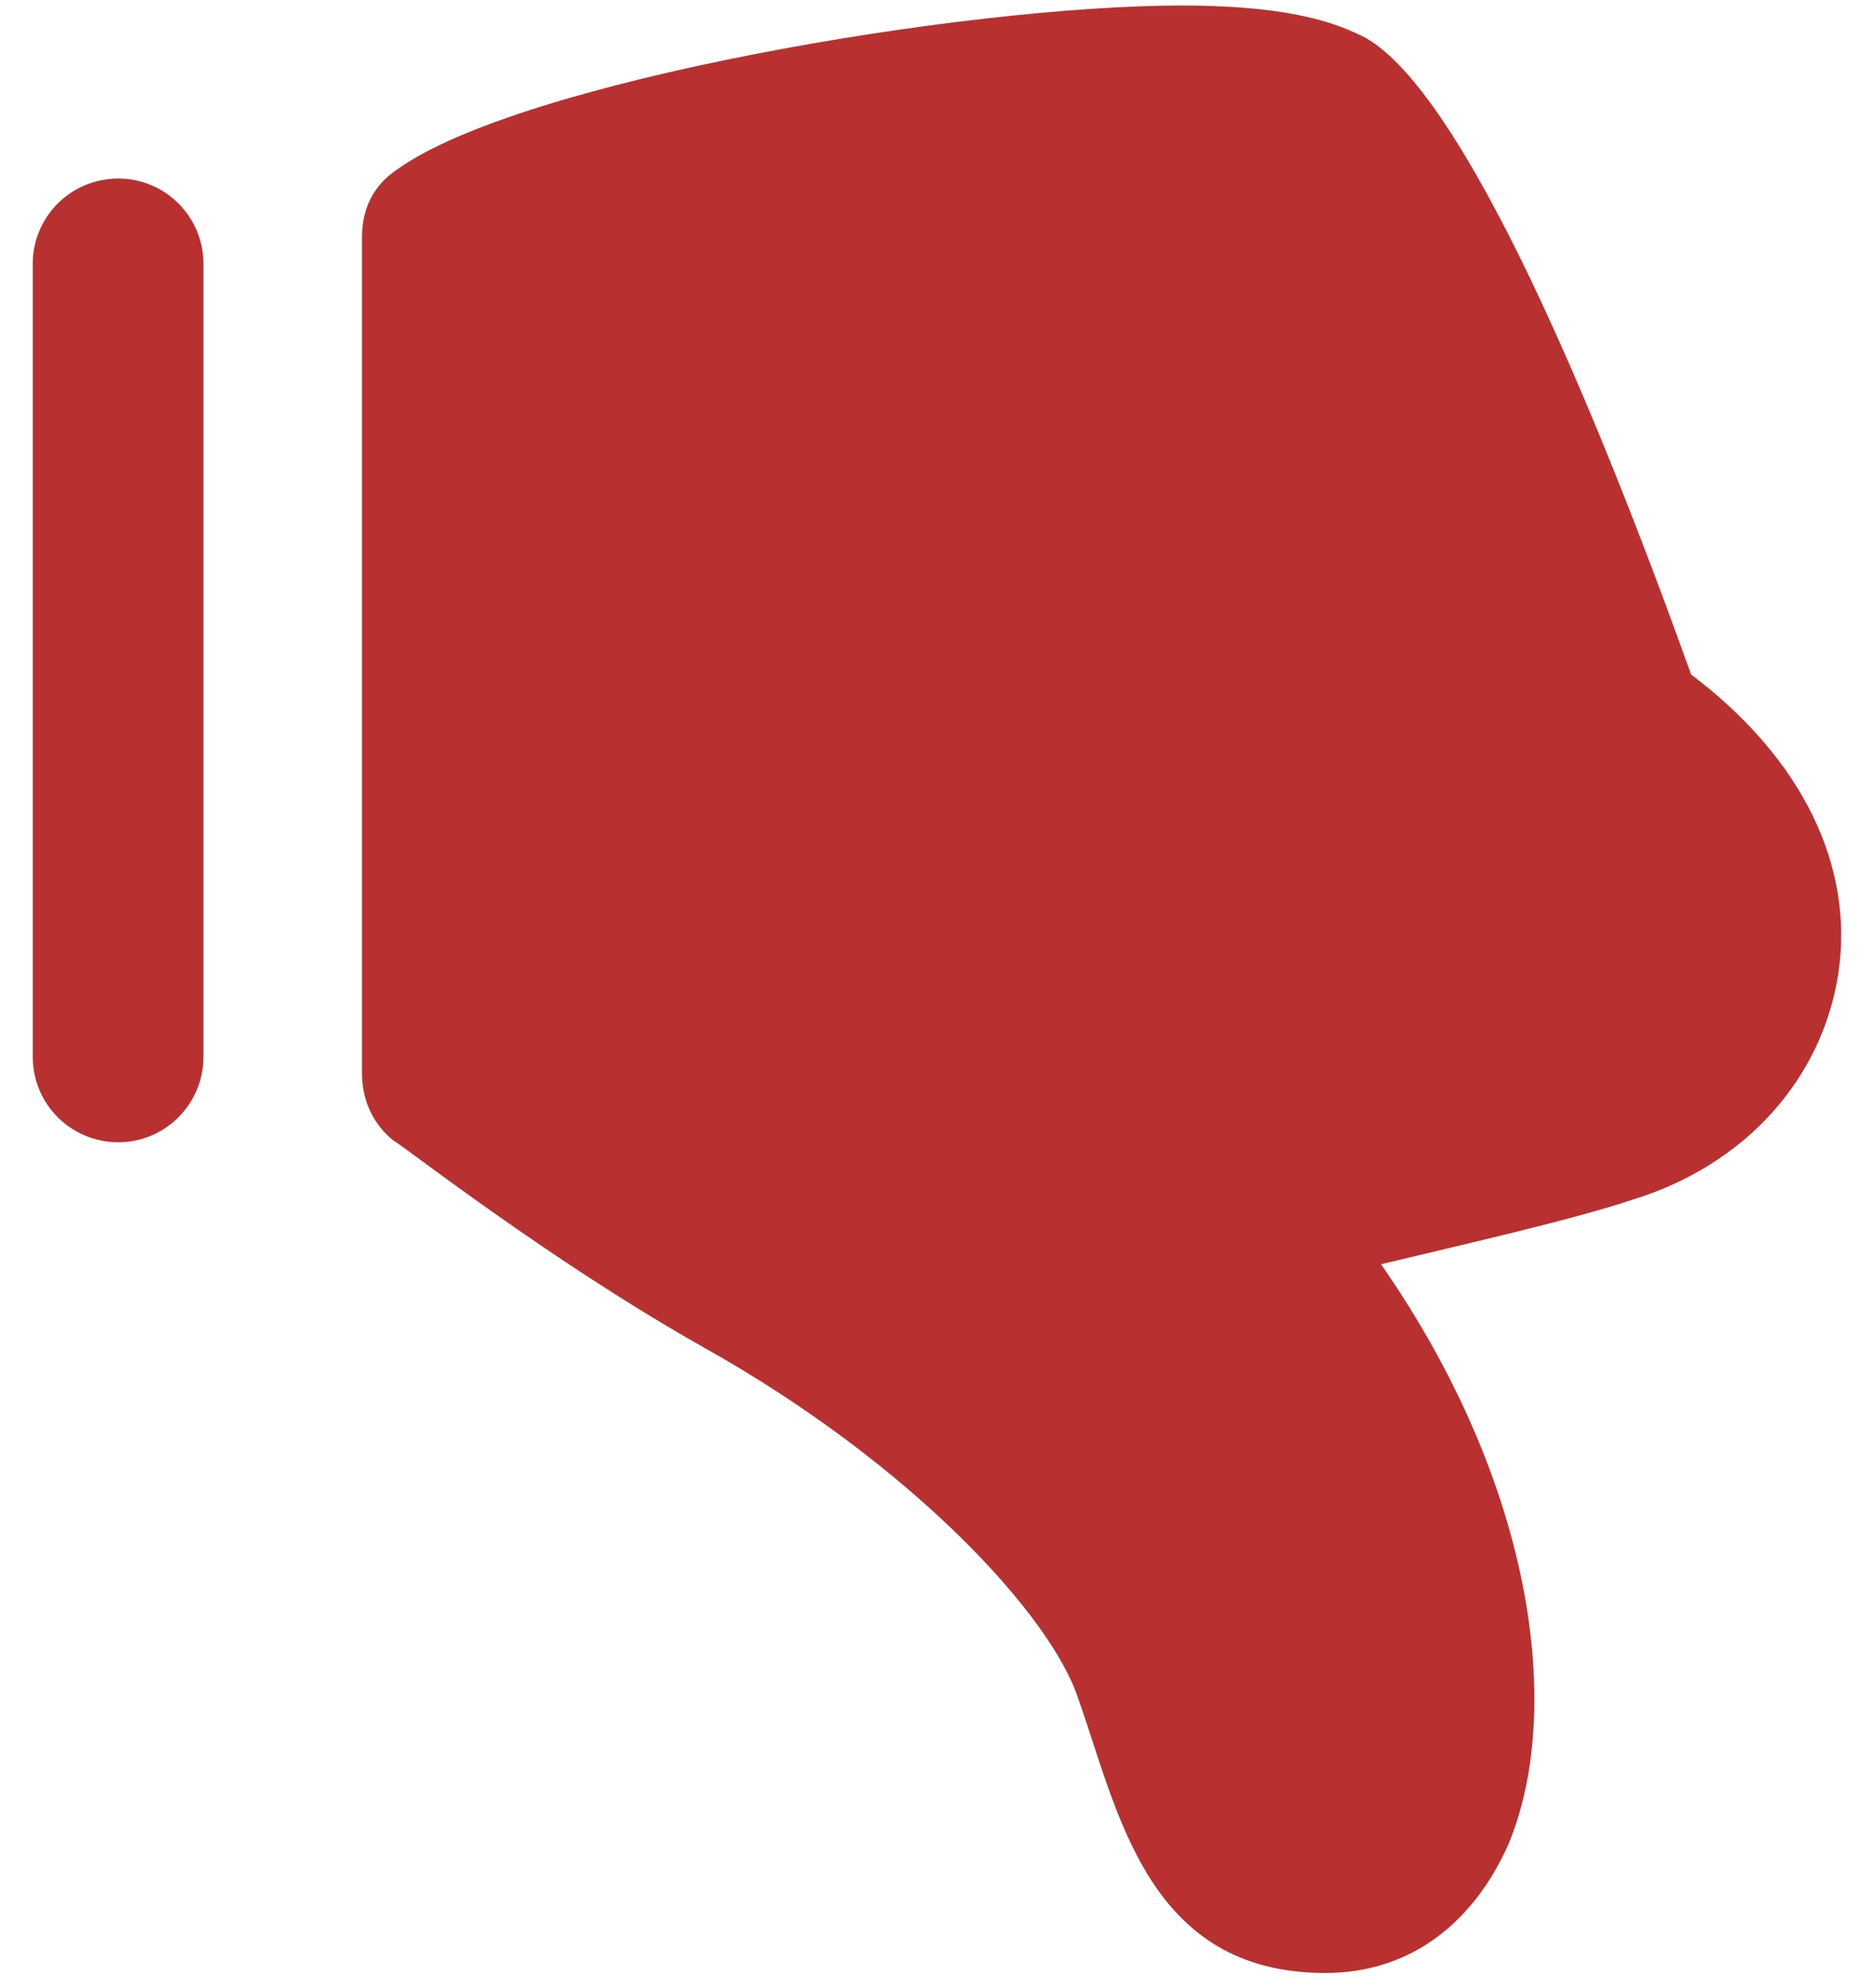
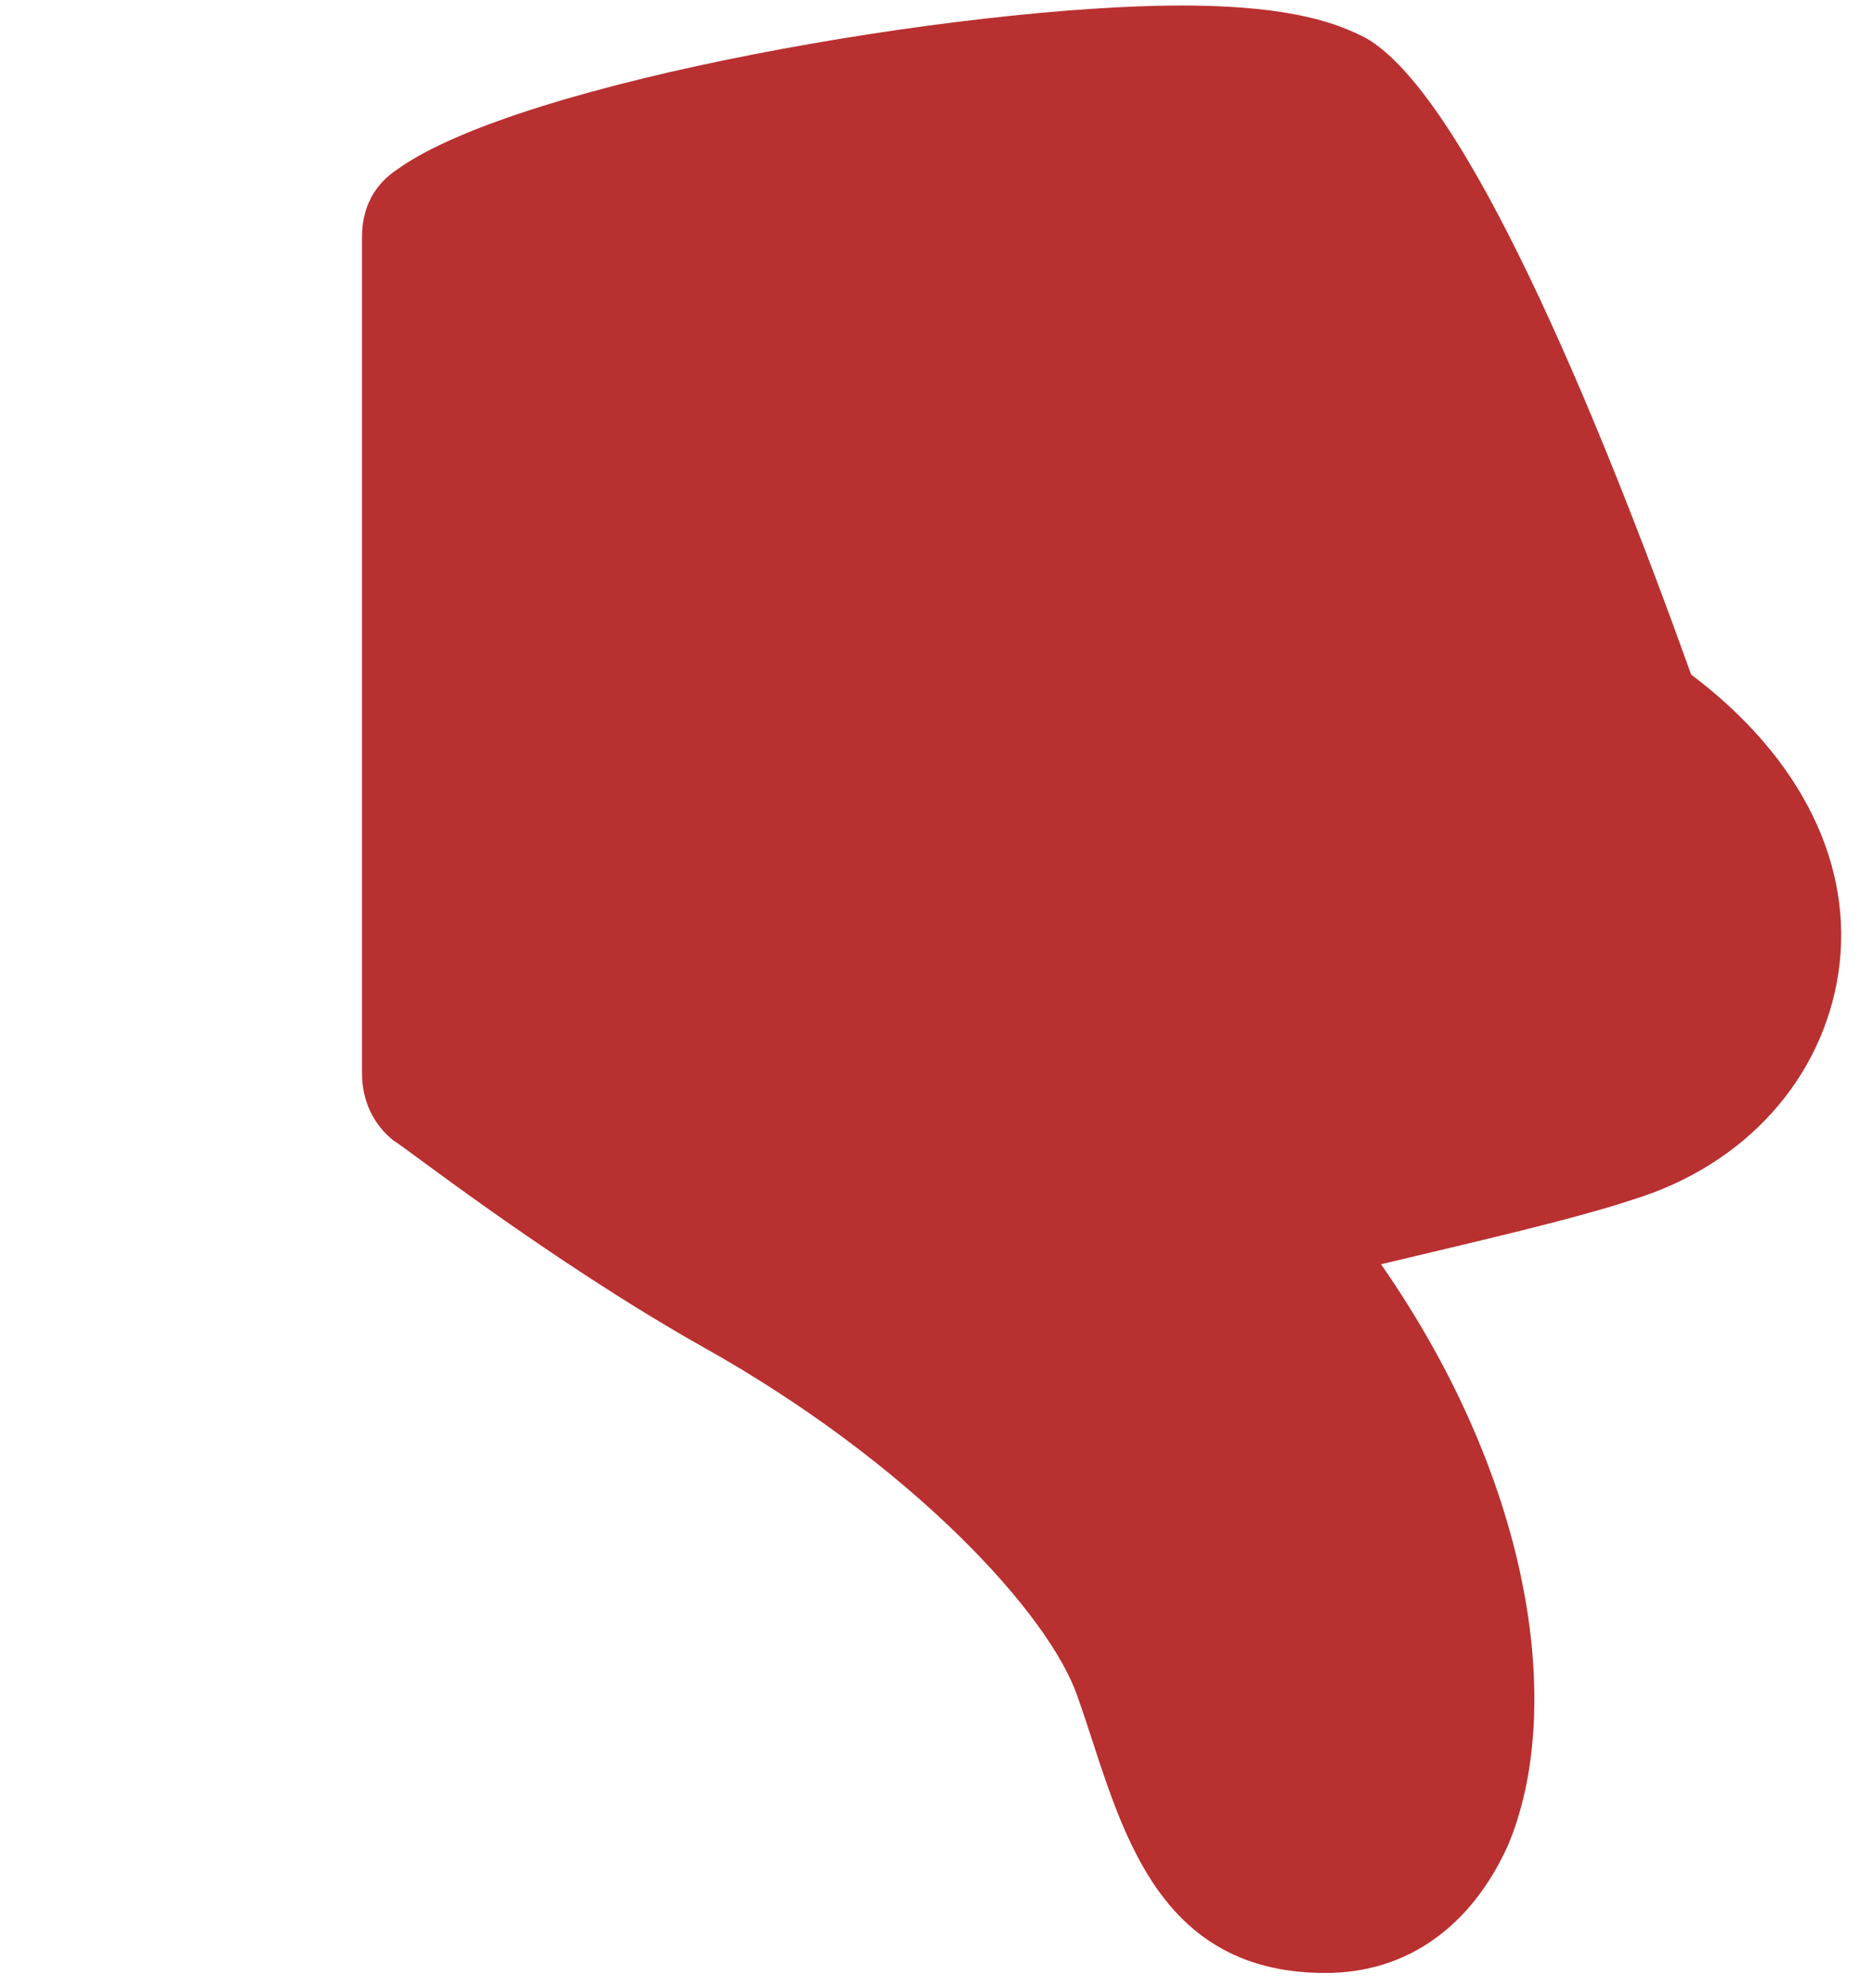
<svg xmlns="http://www.w3.org/2000/svg" id="Untitled-Page%201" viewBox="0 0 33 35" version="1.1" xml:space="preserve" x="0px" y="0px" width="33px" height="35px">
  <g>
    <path d="M 29.796 11.878 C 28.112 7.184 25.798 1.643 24.054 0.663 C 23.62 0.447 22.852 0.097 20.817 0.097 C 16.96 0.097 9.177 1.43 7.011 2.975 C 6.579 3.256 6.378 3.675 6.378 4.172 L 6.378 18.899 C 6.378 19.385 6.579 19.8 6.931 20.083 C 7.077 20.152 9.676 22.194 12.403 23.729 C 16.05 25.771 18.511 28.436 18.993 29.9 C 19.696 31.863 20.192 34.742 23.351 34.742 C 24.819 34.742 25.935 33.895 26.567 32.498 C 27.548 30.184 27.065 26.189 24.332 22.262 C 25.798 21.91 27.692 21.482 28.745 21.131 C 30.776 20.514 32.112 18.969 32.39 17.137 C 32.671 15.254 31.758 13.356 29.796 11.878 Z" fill="#b93030" />
-     <path d="M 2.085 3.144 C 1.247 3.144 0.577 3.816 0.577 4.648 L 0.577 18.609 C 0.577 19.439 1.247 20.114 2.085 20.114 C 2.912 20.114 3.585 19.439 3.585 18.609 L 3.585 4.648 C 3.585 3.816 2.912 3.144 2.085 3.144 Z" fill="#b93030" />
  </g>
</svg>